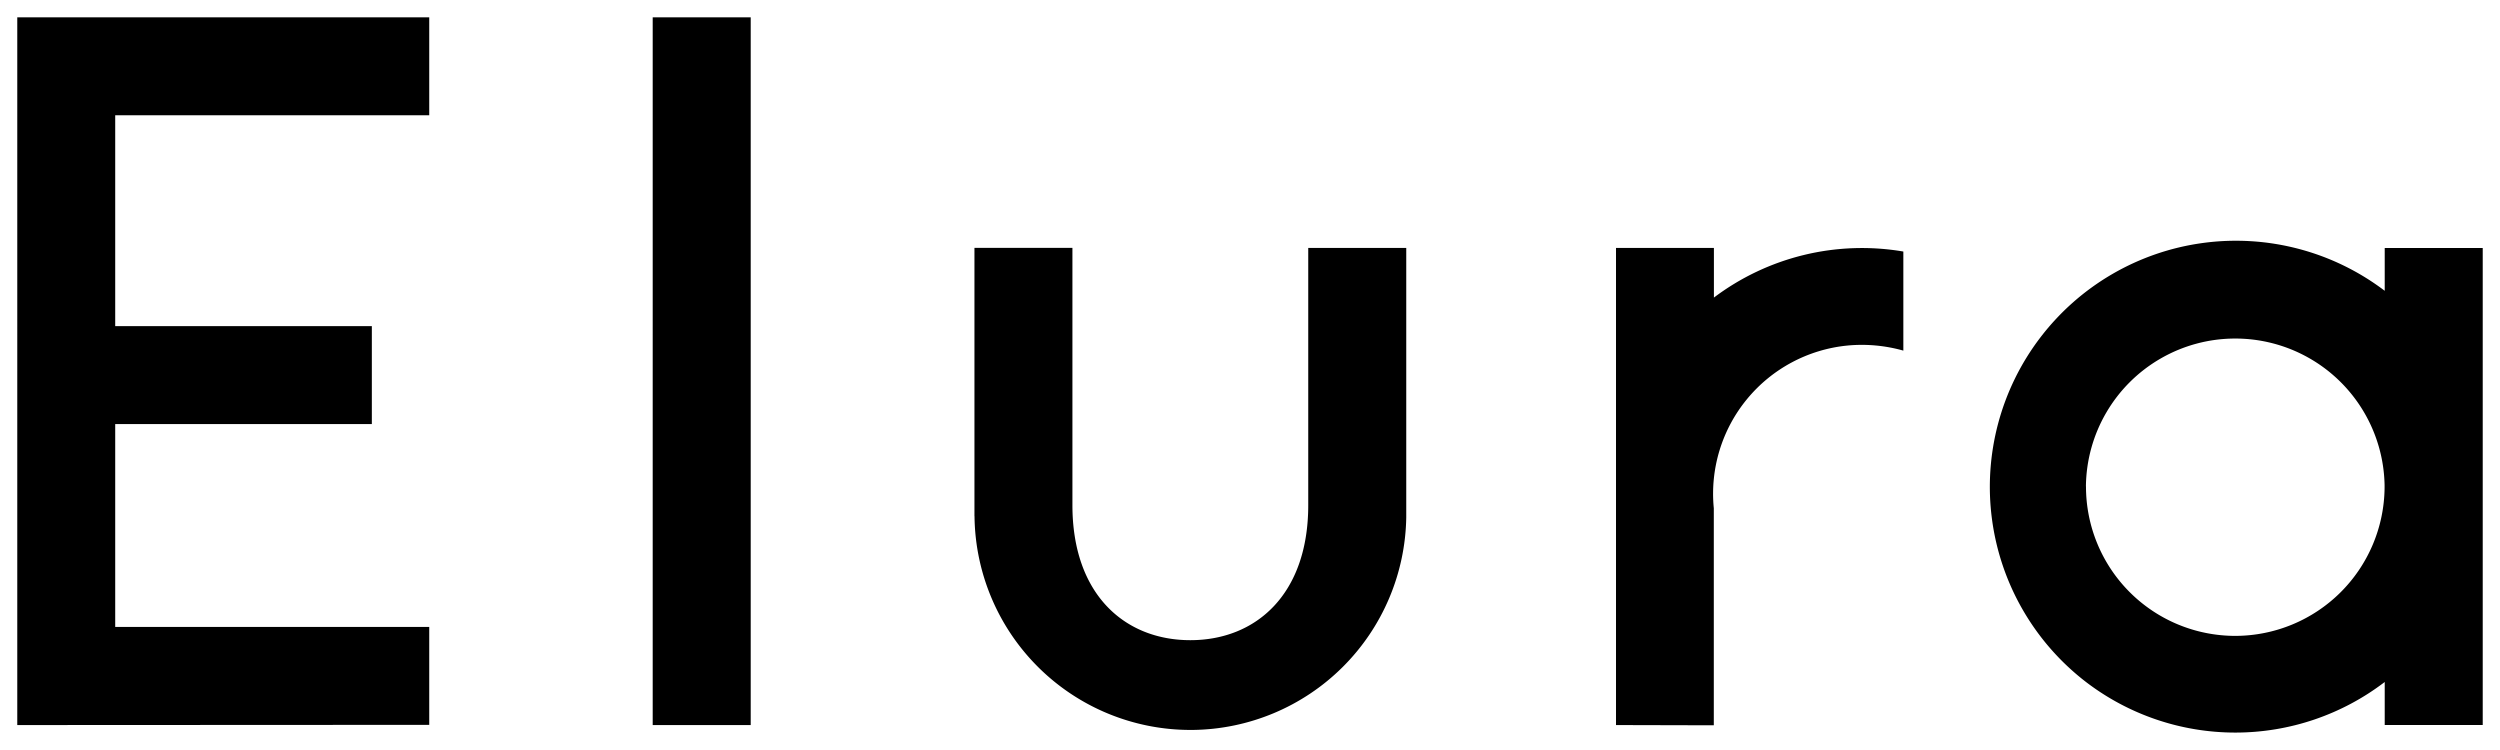
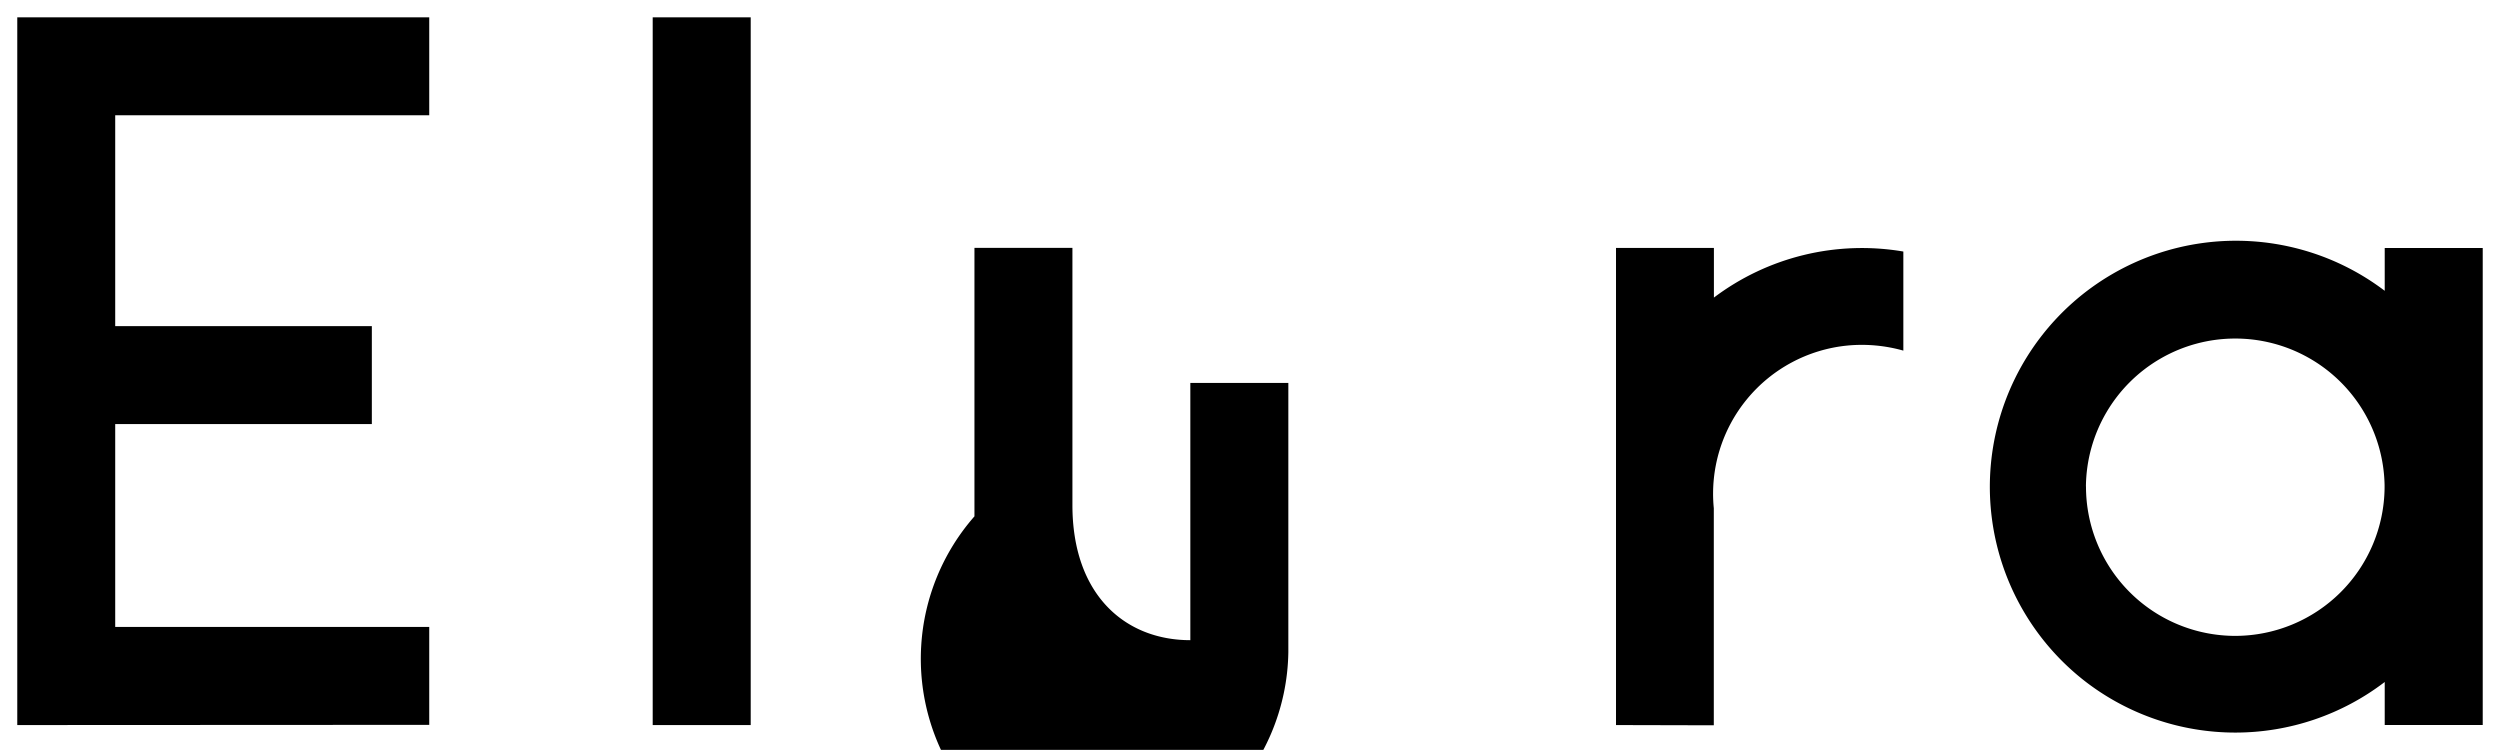
<svg xmlns="http://www.w3.org/2000/svg" width="72.215" height="21.661" viewBox="0 0 72.215 21.661">
-   <path id="logo__el" d="M4404.756,9629.2a7.109,7.109,0,0,1,8.629-11.3v-1.237l2.831,0v13.78h-2.831V9629.2a7.1,7.1,0,0,1-8.629,0Zm0-5.646a4.312,4.312,0,0,0,4.313,4.314l0,0a4.319,4.319,0,0,0,4.312-4.273v-.085a4.314,4.314,0,0,0-8.627.042Zm-32.108.857v-7.751h2.83v7.432c0,2.587,1.518,3.9,3.406,3.9s3.406-1.314,3.406-3.9l0-7.43h2.831v7.778a6.239,6.239,0,0,1-6.173,6.145h-.062A6.238,6.238,0,0,1,4372.65,9624.413Zm18.532,6.033v-13.782h2.828v1.434l0,0a7.105,7.105,0,0,1,5.472-1.33v2.862a4.411,4.411,0,0,0-1.61-.147,4.3,4.3,0,0,0-3.865,4.7v6.27Zm-27.826,0V9610h2.831v20.444Zm-18.355,0V9610l11.9,0v2.83h-9.071v6.091h7.413v2.828h-7.413v5.861h9.071v2.828Z" transform="translate(-4344.5 -9609.5)" stroke="rgba(0,0,0,0)" stroke-miterlimit="10" stroke-width="1" />
+   <path id="logo__el" d="M4404.756,9629.2a7.109,7.109,0,0,1,8.629-11.3v-1.237l2.831,0v13.78h-2.831V9629.2a7.1,7.1,0,0,1-8.629,0Zm0-5.646a4.312,4.312,0,0,0,4.313,4.314l0,0a4.319,4.319,0,0,0,4.312-4.273v-.085a4.314,4.314,0,0,0-8.627.042Zm-32.108.857v-7.751h2.83v7.432c0,2.587,1.518,3.9,3.406,3.9l0-7.43h2.831v7.778a6.239,6.239,0,0,1-6.173,6.145h-.062A6.238,6.238,0,0,1,4372.65,9624.413Zm18.532,6.033v-13.782h2.828v1.434l0,0a7.105,7.105,0,0,1,5.472-1.33v2.862a4.411,4.411,0,0,0-1.61-.147,4.3,4.3,0,0,0-3.865,4.7v6.27Zm-27.826,0V9610h2.831v20.444Zm-18.355,0V9610l11.9,0v2.83h-9.071v6.091h7.413v2.828h-7.413v5.861h9.071v2.828Z" transform="translate(-4344.5 -9609.5)" stroke="rgba(0,0,0,0)" stroke-miterlimit="10" stroke-width="1" />
</svg>